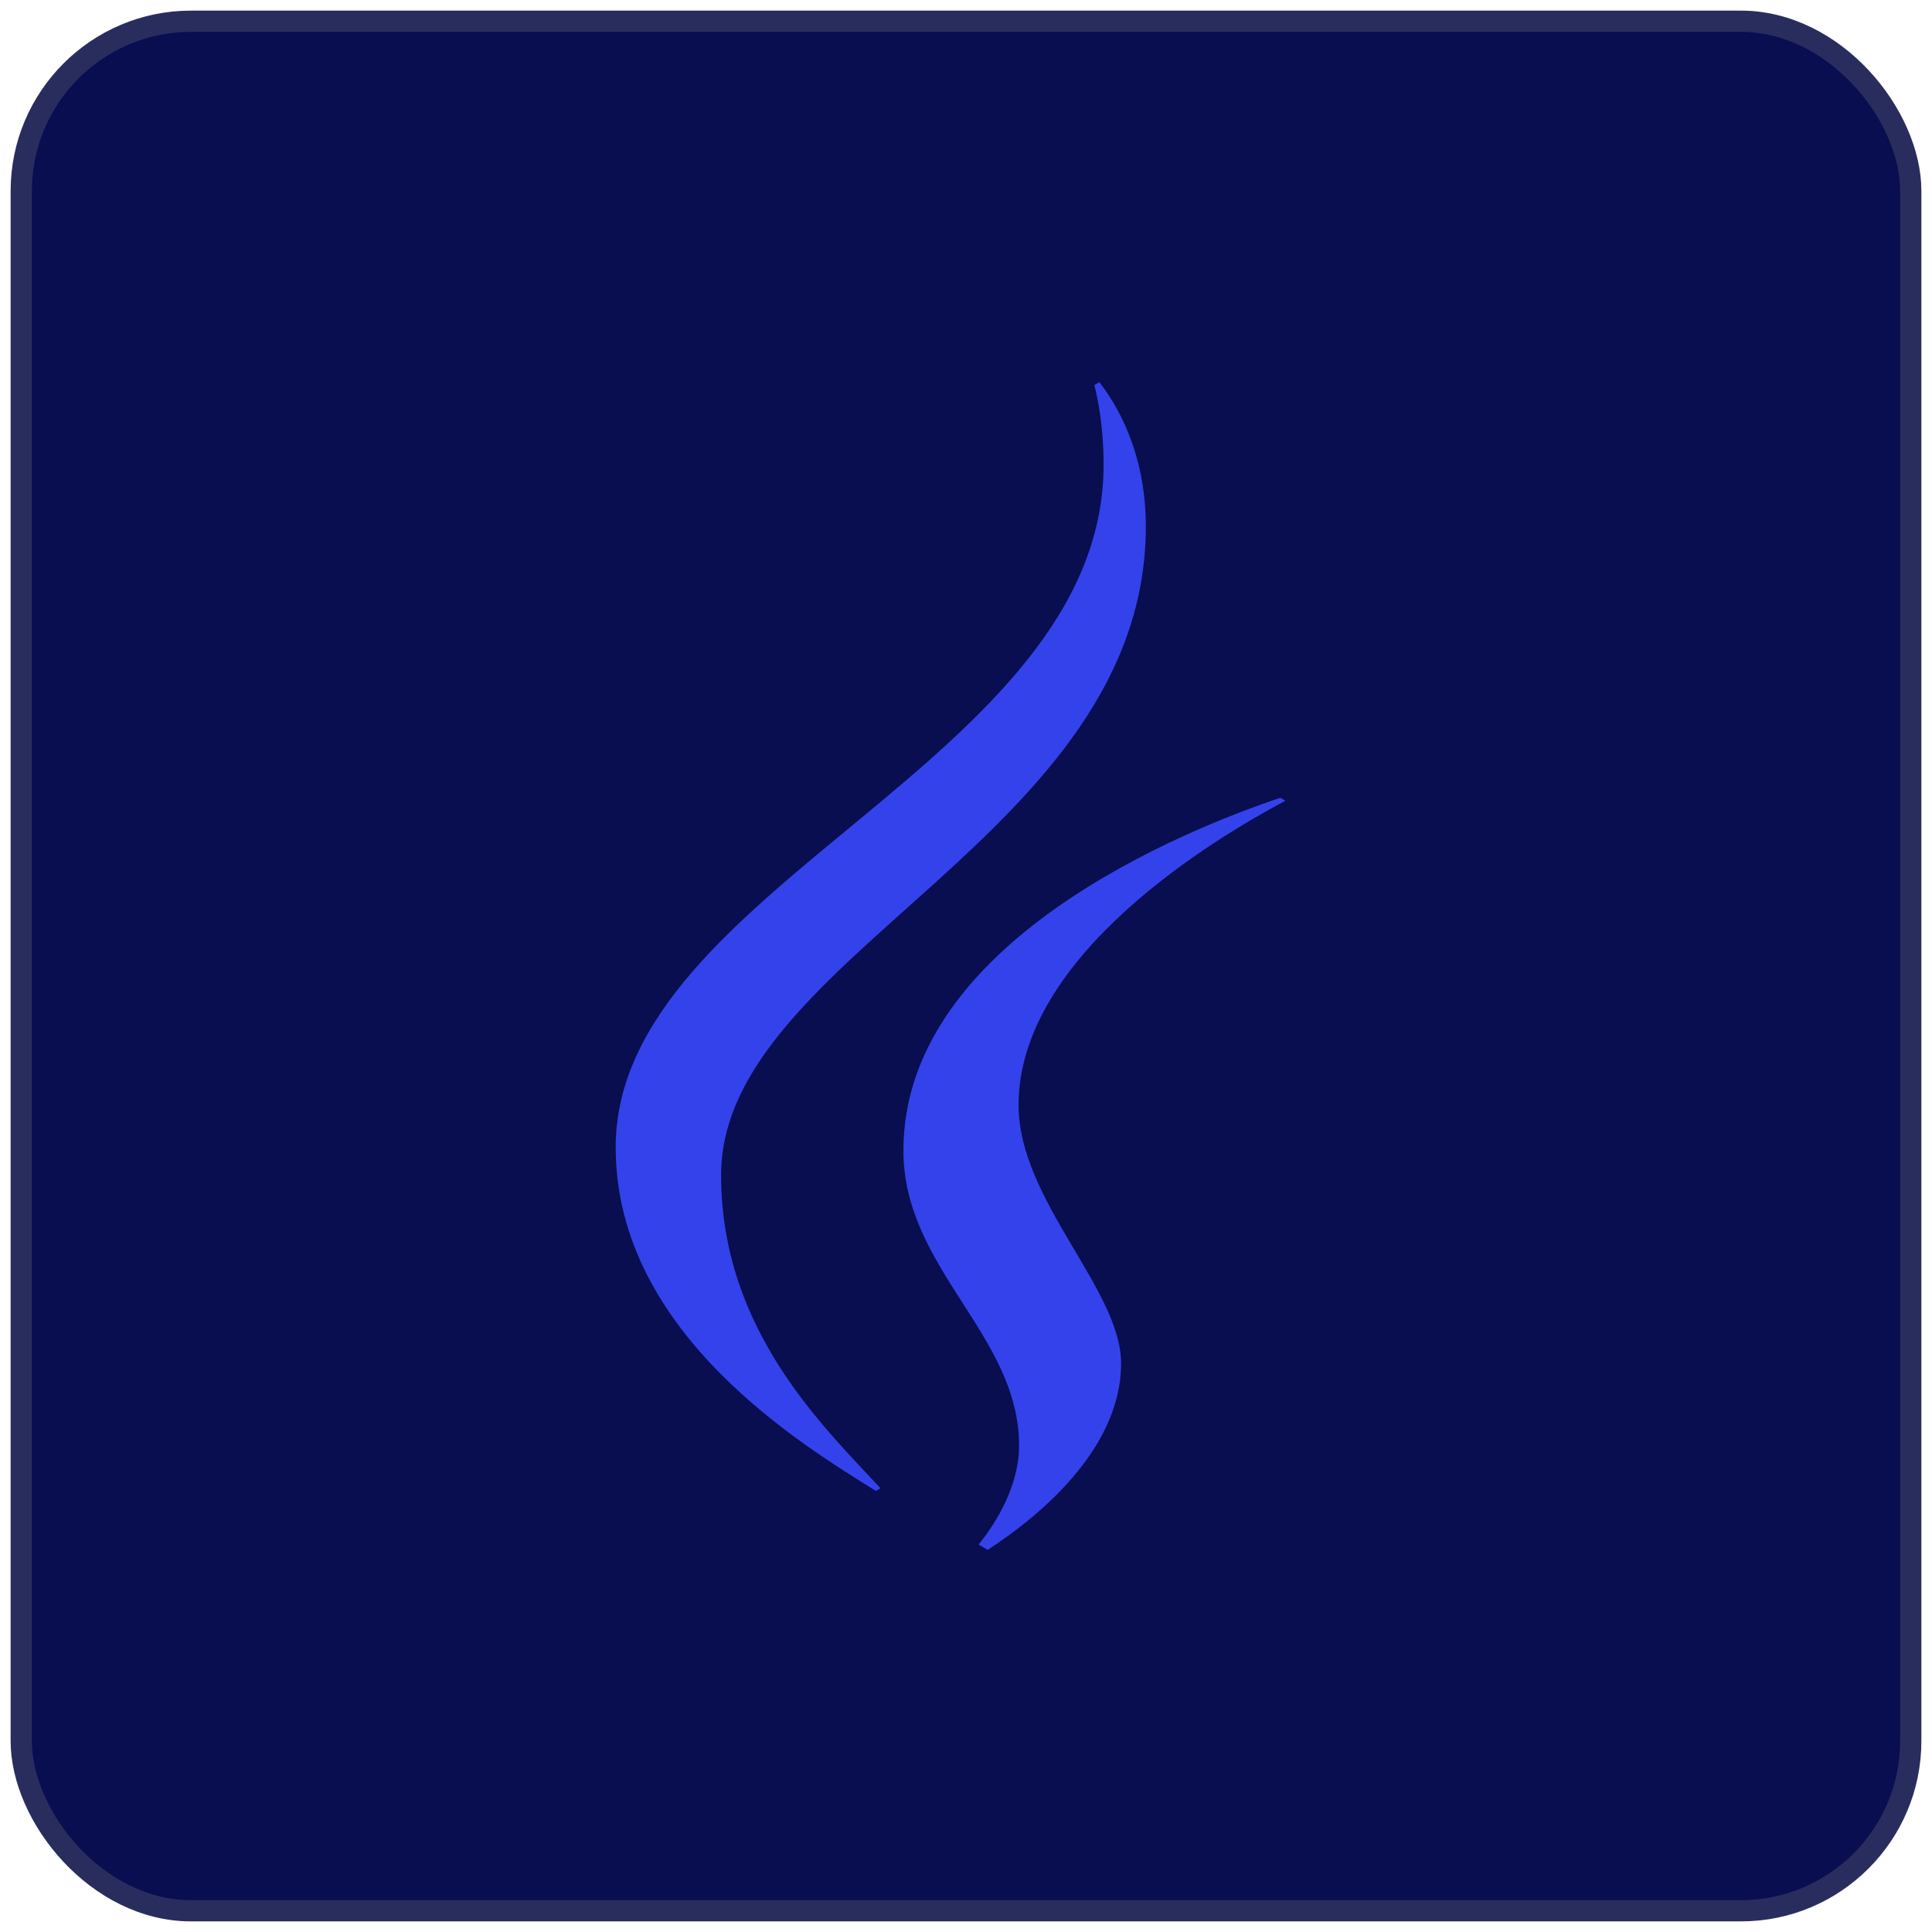
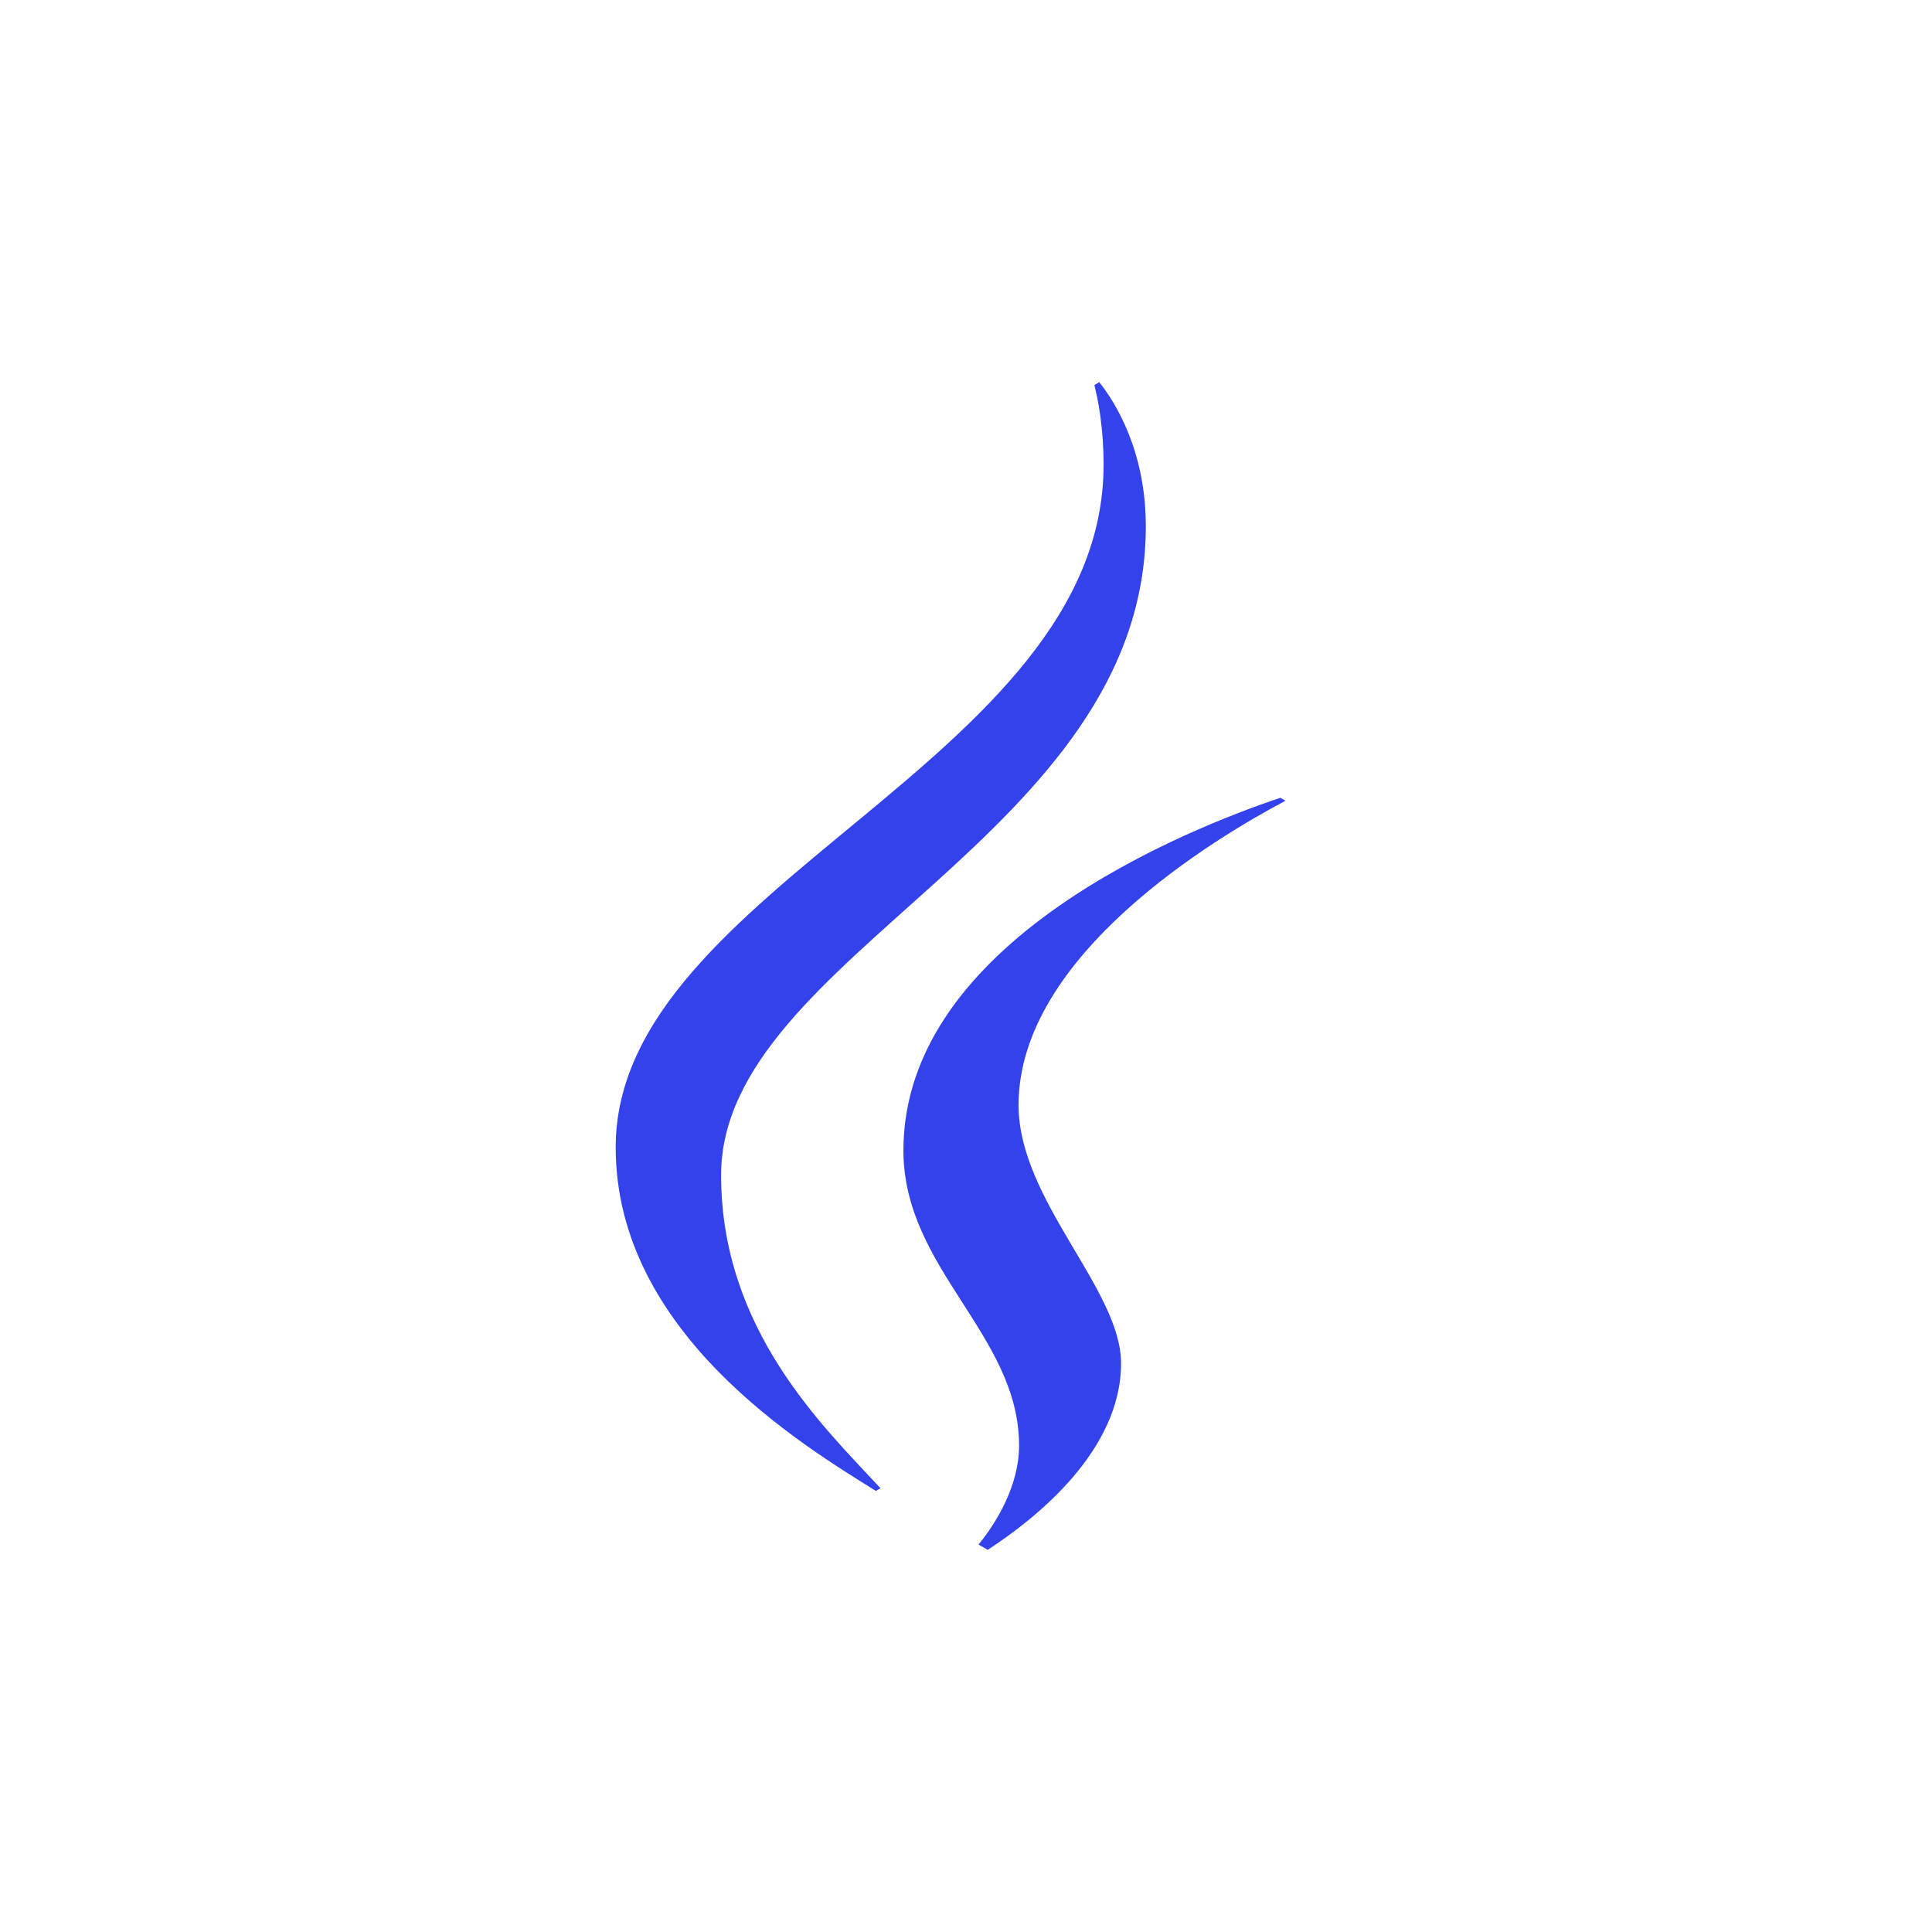
<svg xmlns="http://www.w3.org/2000/svg" width="91" height="91" viewBox="0 0 91 91" fill="none">
-   <rect x="1" y="1" width="89" height="89" rx="8" fill="#080E50" stroke="#292D5E" />
  <path d="M53.97 24.788C53.97 39.388 33.965 44.974 33.965 55.352C33.965 62.638 38.797 67.208 41.473 70.098L41.256 70.225C37.879 68.114 29 62.808 29 54.043C29 41.74 51.981 35.862 51.981 21.886C51.981 20.166 51.728 18.846 51.546 18.138L51.776 18C52.503 18.913 53.97 21.202 53.97 24.788ZM60.548 37.716L60.307 37.577C55.954 39.036 42.552 44.326 42.552 54.19C42.552 59.768 48 62.859 48 68.09C48 69.956 46.945 71.707 46.091 72.751L46.522 73C48.791 71.525 52.804 68.335 52.804 64.216C52.804 60.725 47.976 56.534 47.976 52.047C47.972 44.982 57.291 39.439 60.548 37.716Z" fill="#3442EC" />
</svg>